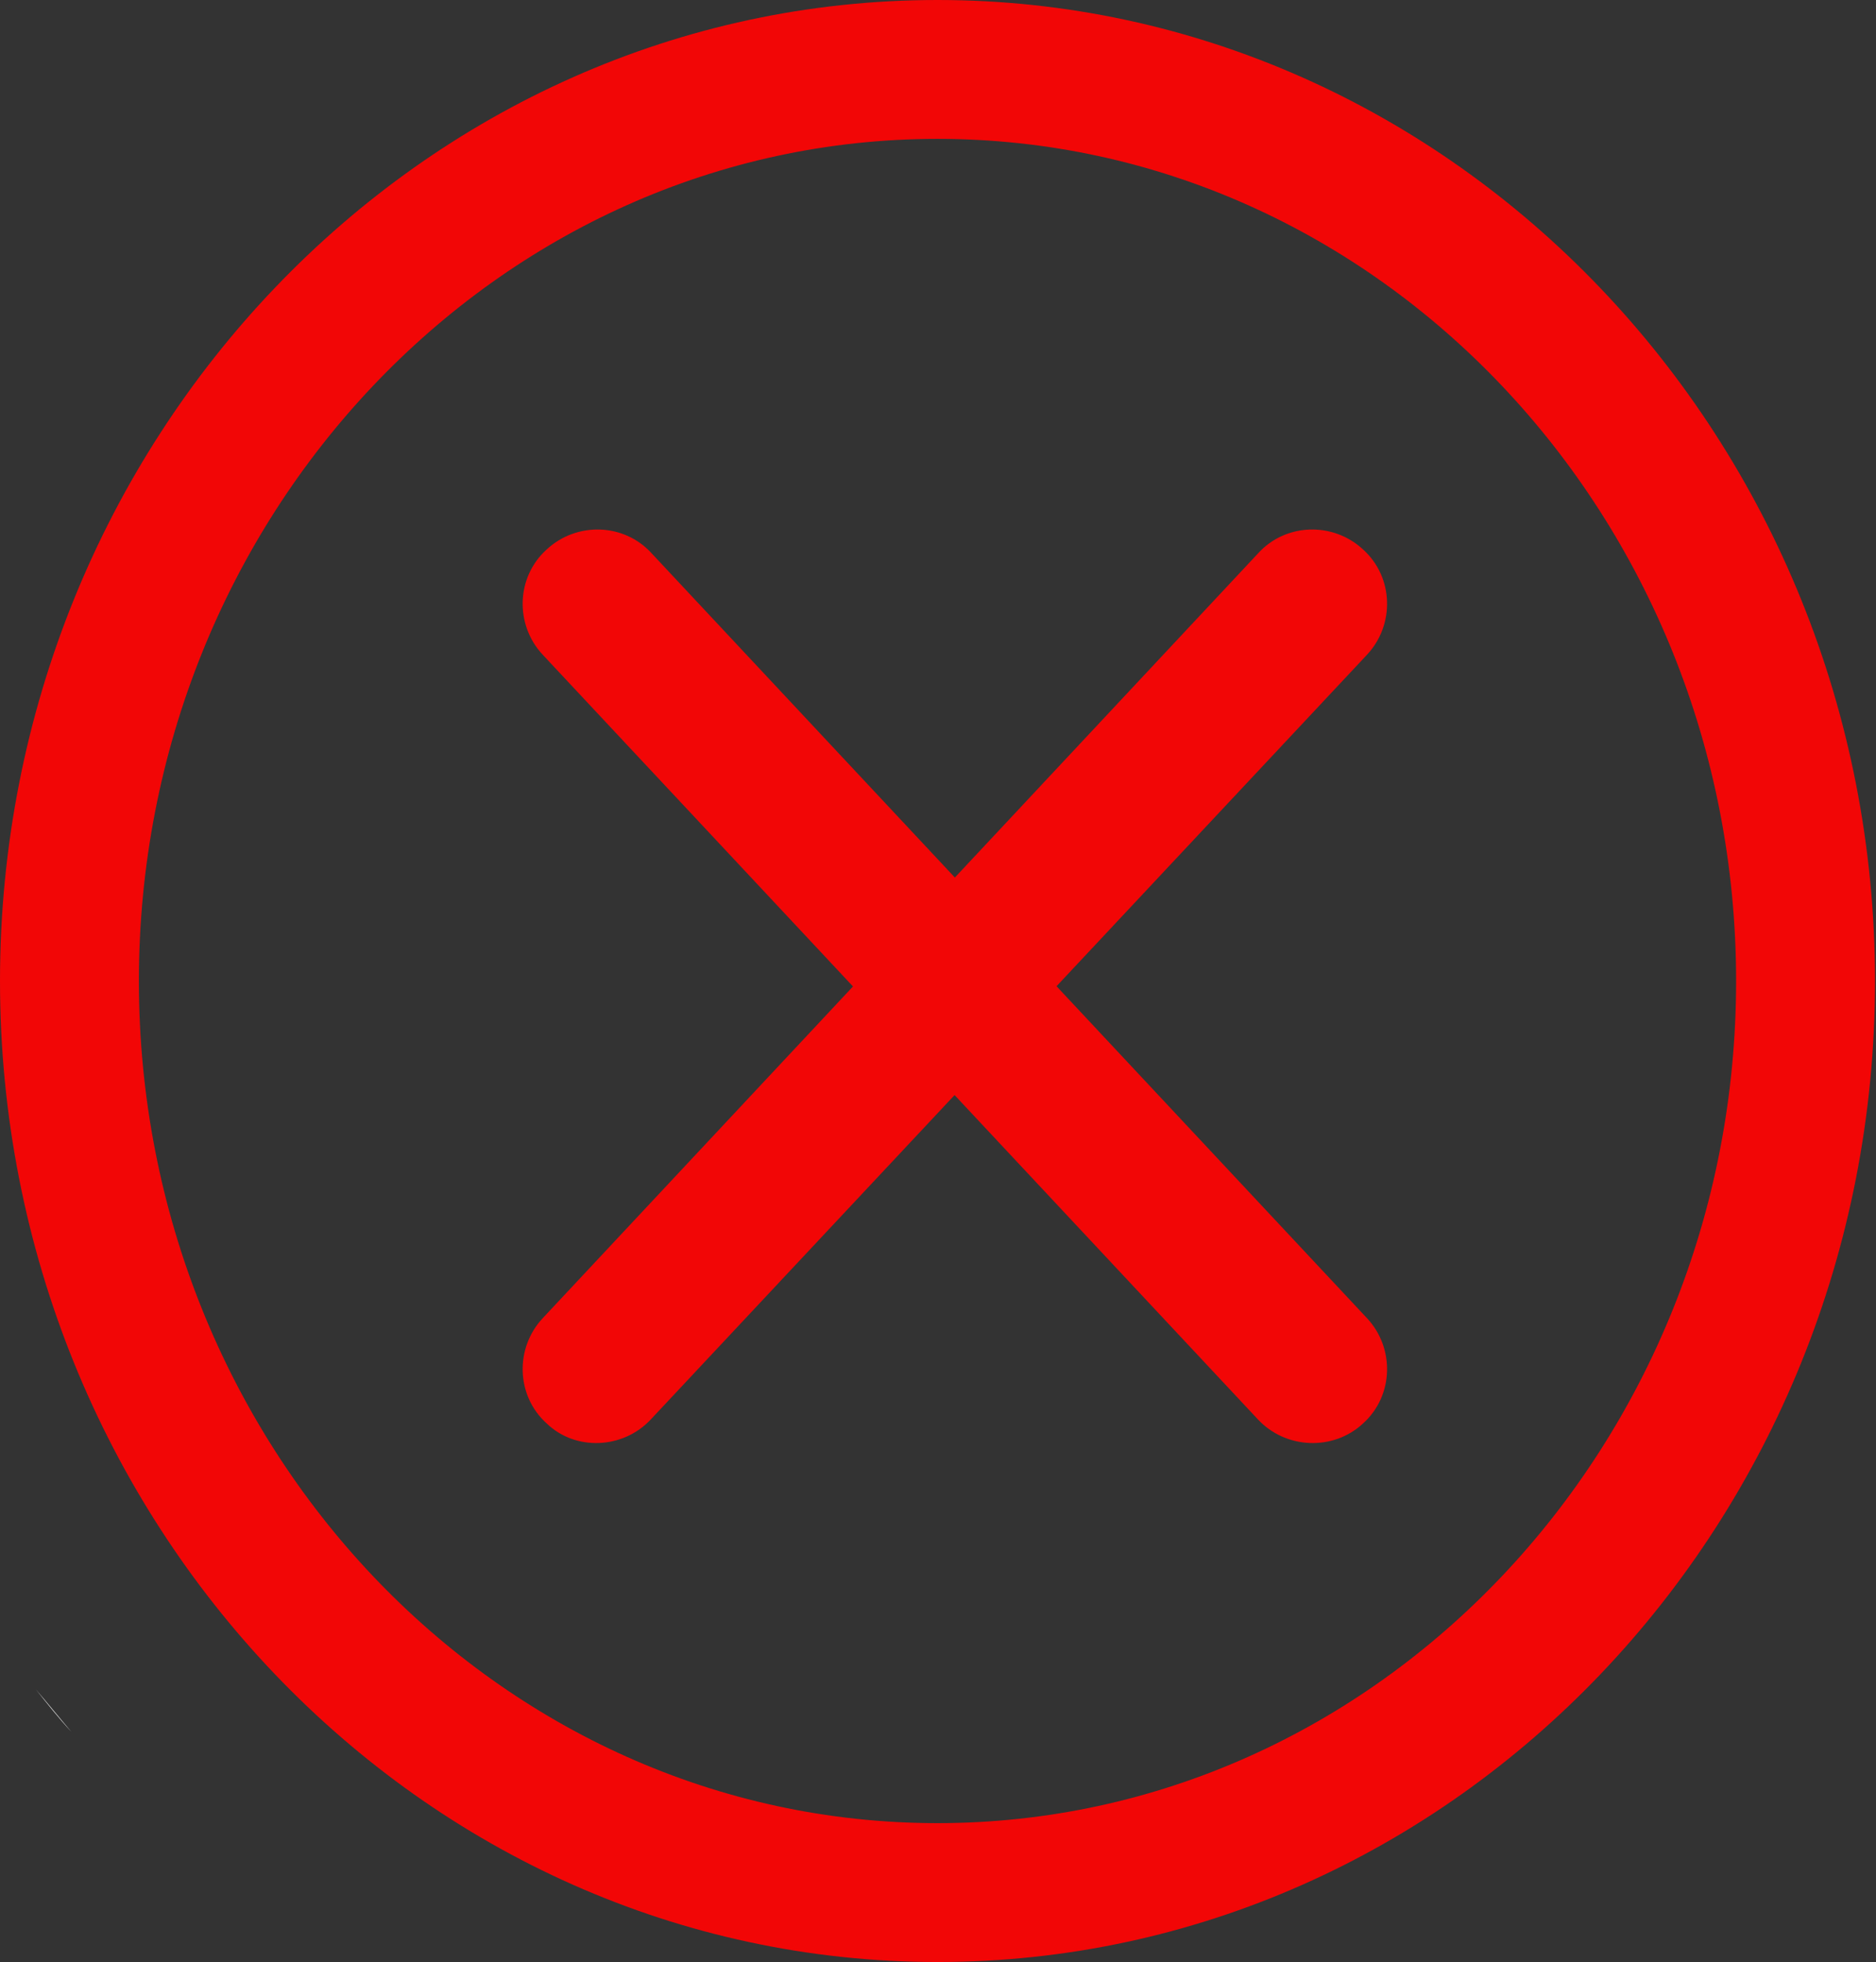
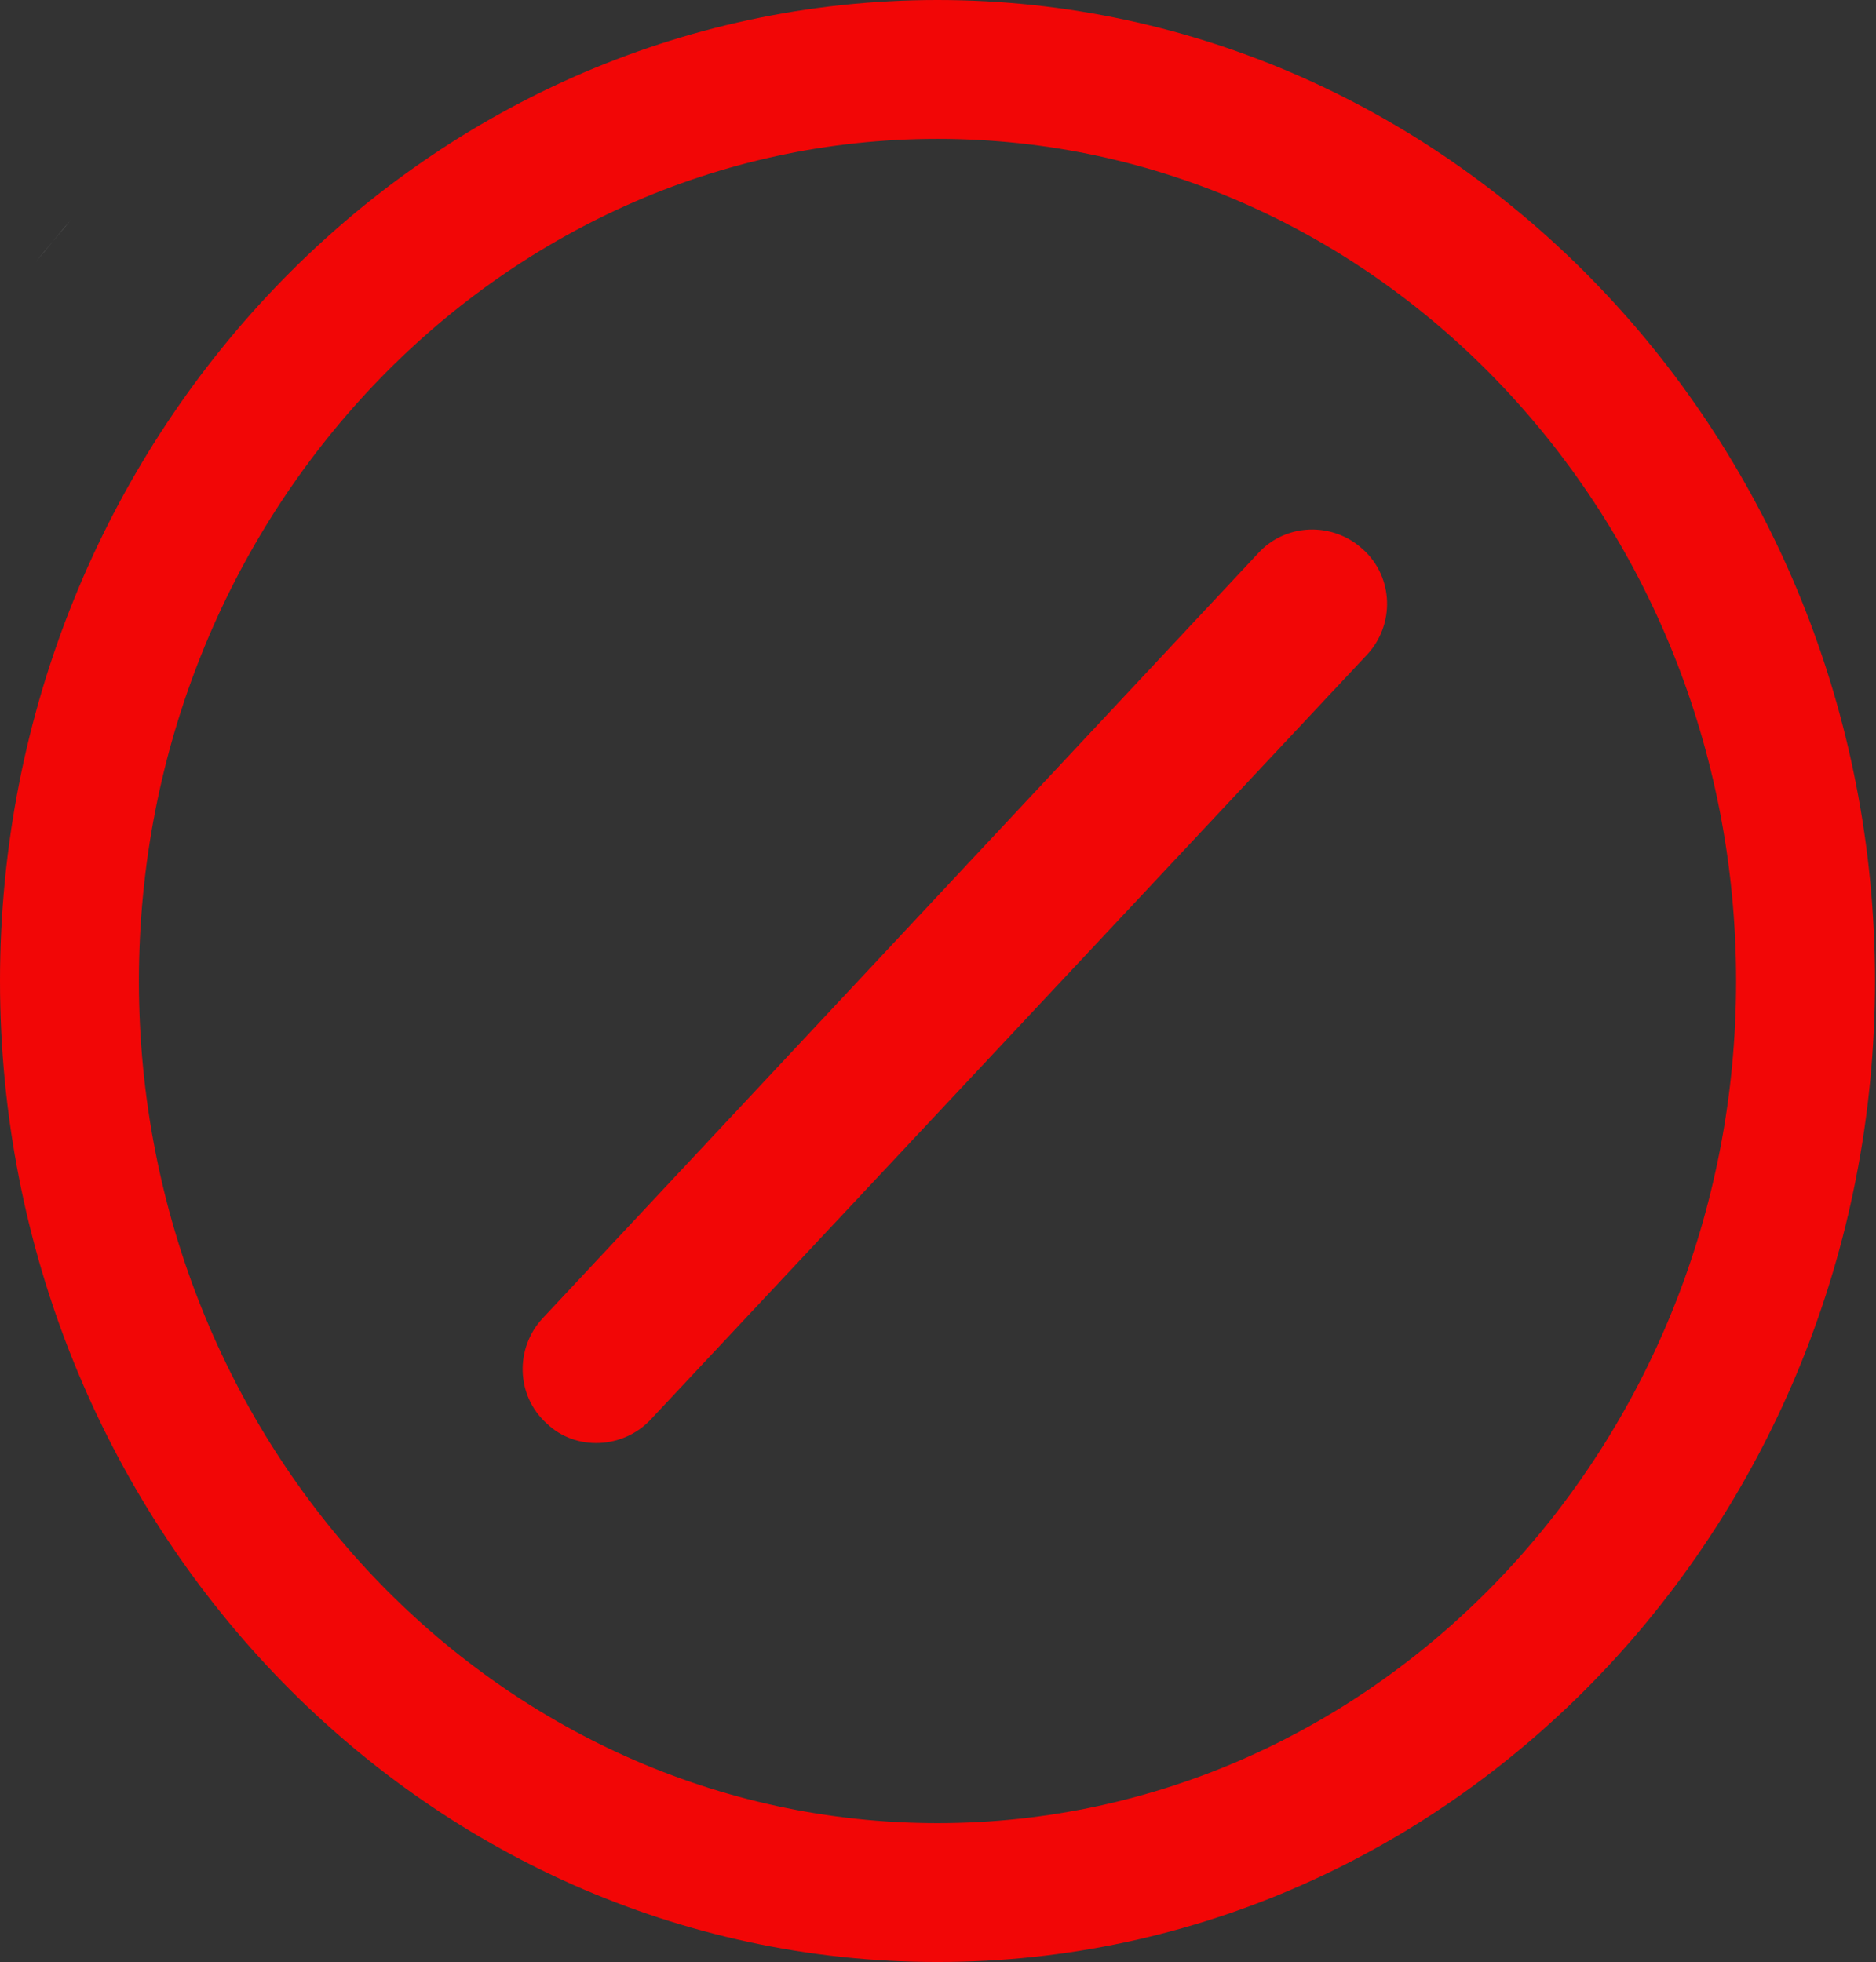
<svg xmlns="http://www.w3.org/2000/svg" version="1.1" id="Layer_1" x="0px" y="0px" viewBox="0 0 189.1 197.8" style="enable-background:new 0 0 189.1 197.8;" xml:space="preserve">
  <rect x="0" y="0" width="189.1" height="197.8" fill="#333333" stroke="none" />
  <style type="text/css">
	.st0{fill:#7BC045;}
	.st1{fill:#7BC044;}
	.st2{fill:#FFFFFF;}
	.st3{fill:#F20606;}
	.st4{fill:#FFE597;}
	.st5{fill:#898989;}
	.st6{fill:#6ED6FF;}
	.st7{fill:#FFE597;stroke:#898989;stroke-miterlimit:10;}
</style>
-   <path class="st2" d="M3.6,170.3c1.2,1.5,2.3,2.9,3.6,4.3C6,173.2,4.8,171.7,3.6,170.3z" />
-   <path class="st2" d="M7.2,22.1C6,23.5,4.8,25,3.6,26.4C4.8,25,6,23.5,7.2,22.1z" />
+   <path class="st2" d="M7.2,22.1C6,23.5,4.8,25,3.6,26.4z" />
  <g>
    <path class="st3" d="M94.5,197.8C42.4,197.8,0,153.4,0,98.9S42.4,0,94.5,0c52.1,0,94.5,44.4,94.5,98.9S146.7,197.8,94.5,197.8z    M94.5,14C50.1,14,14,52.1,14,98.9s36.1,84.9,80.5,84.9s80.5-38.1,80.5-84.9S138.9,14,94.5,14z" />
-     <path class="st3" d="M126.8,143.1L54.7,66c-2.8-3-2.7-7.8,0.4-10.6l0,0c3-2.8,7.8-2.7,10.6,0.4l72.1,77.1c2.8,3,2.7,7.8-0.4,10.6h0   C134.4,146.3,129.6,146.1,126.8,143.1z" />
    <path class="st3" d="M65.6,143.1L137.8,66c2.8-3,2.7-7.8-0.4-10.6l0,0c-3-2.8-7.8-2.7-10.6,0.4l-72.1,77.1c-2.8,3-2.7,7.8,0.4,10.6   h0C58,146.3,62.8,146.1,65.6,143.1z" />
  </g>
</svg>